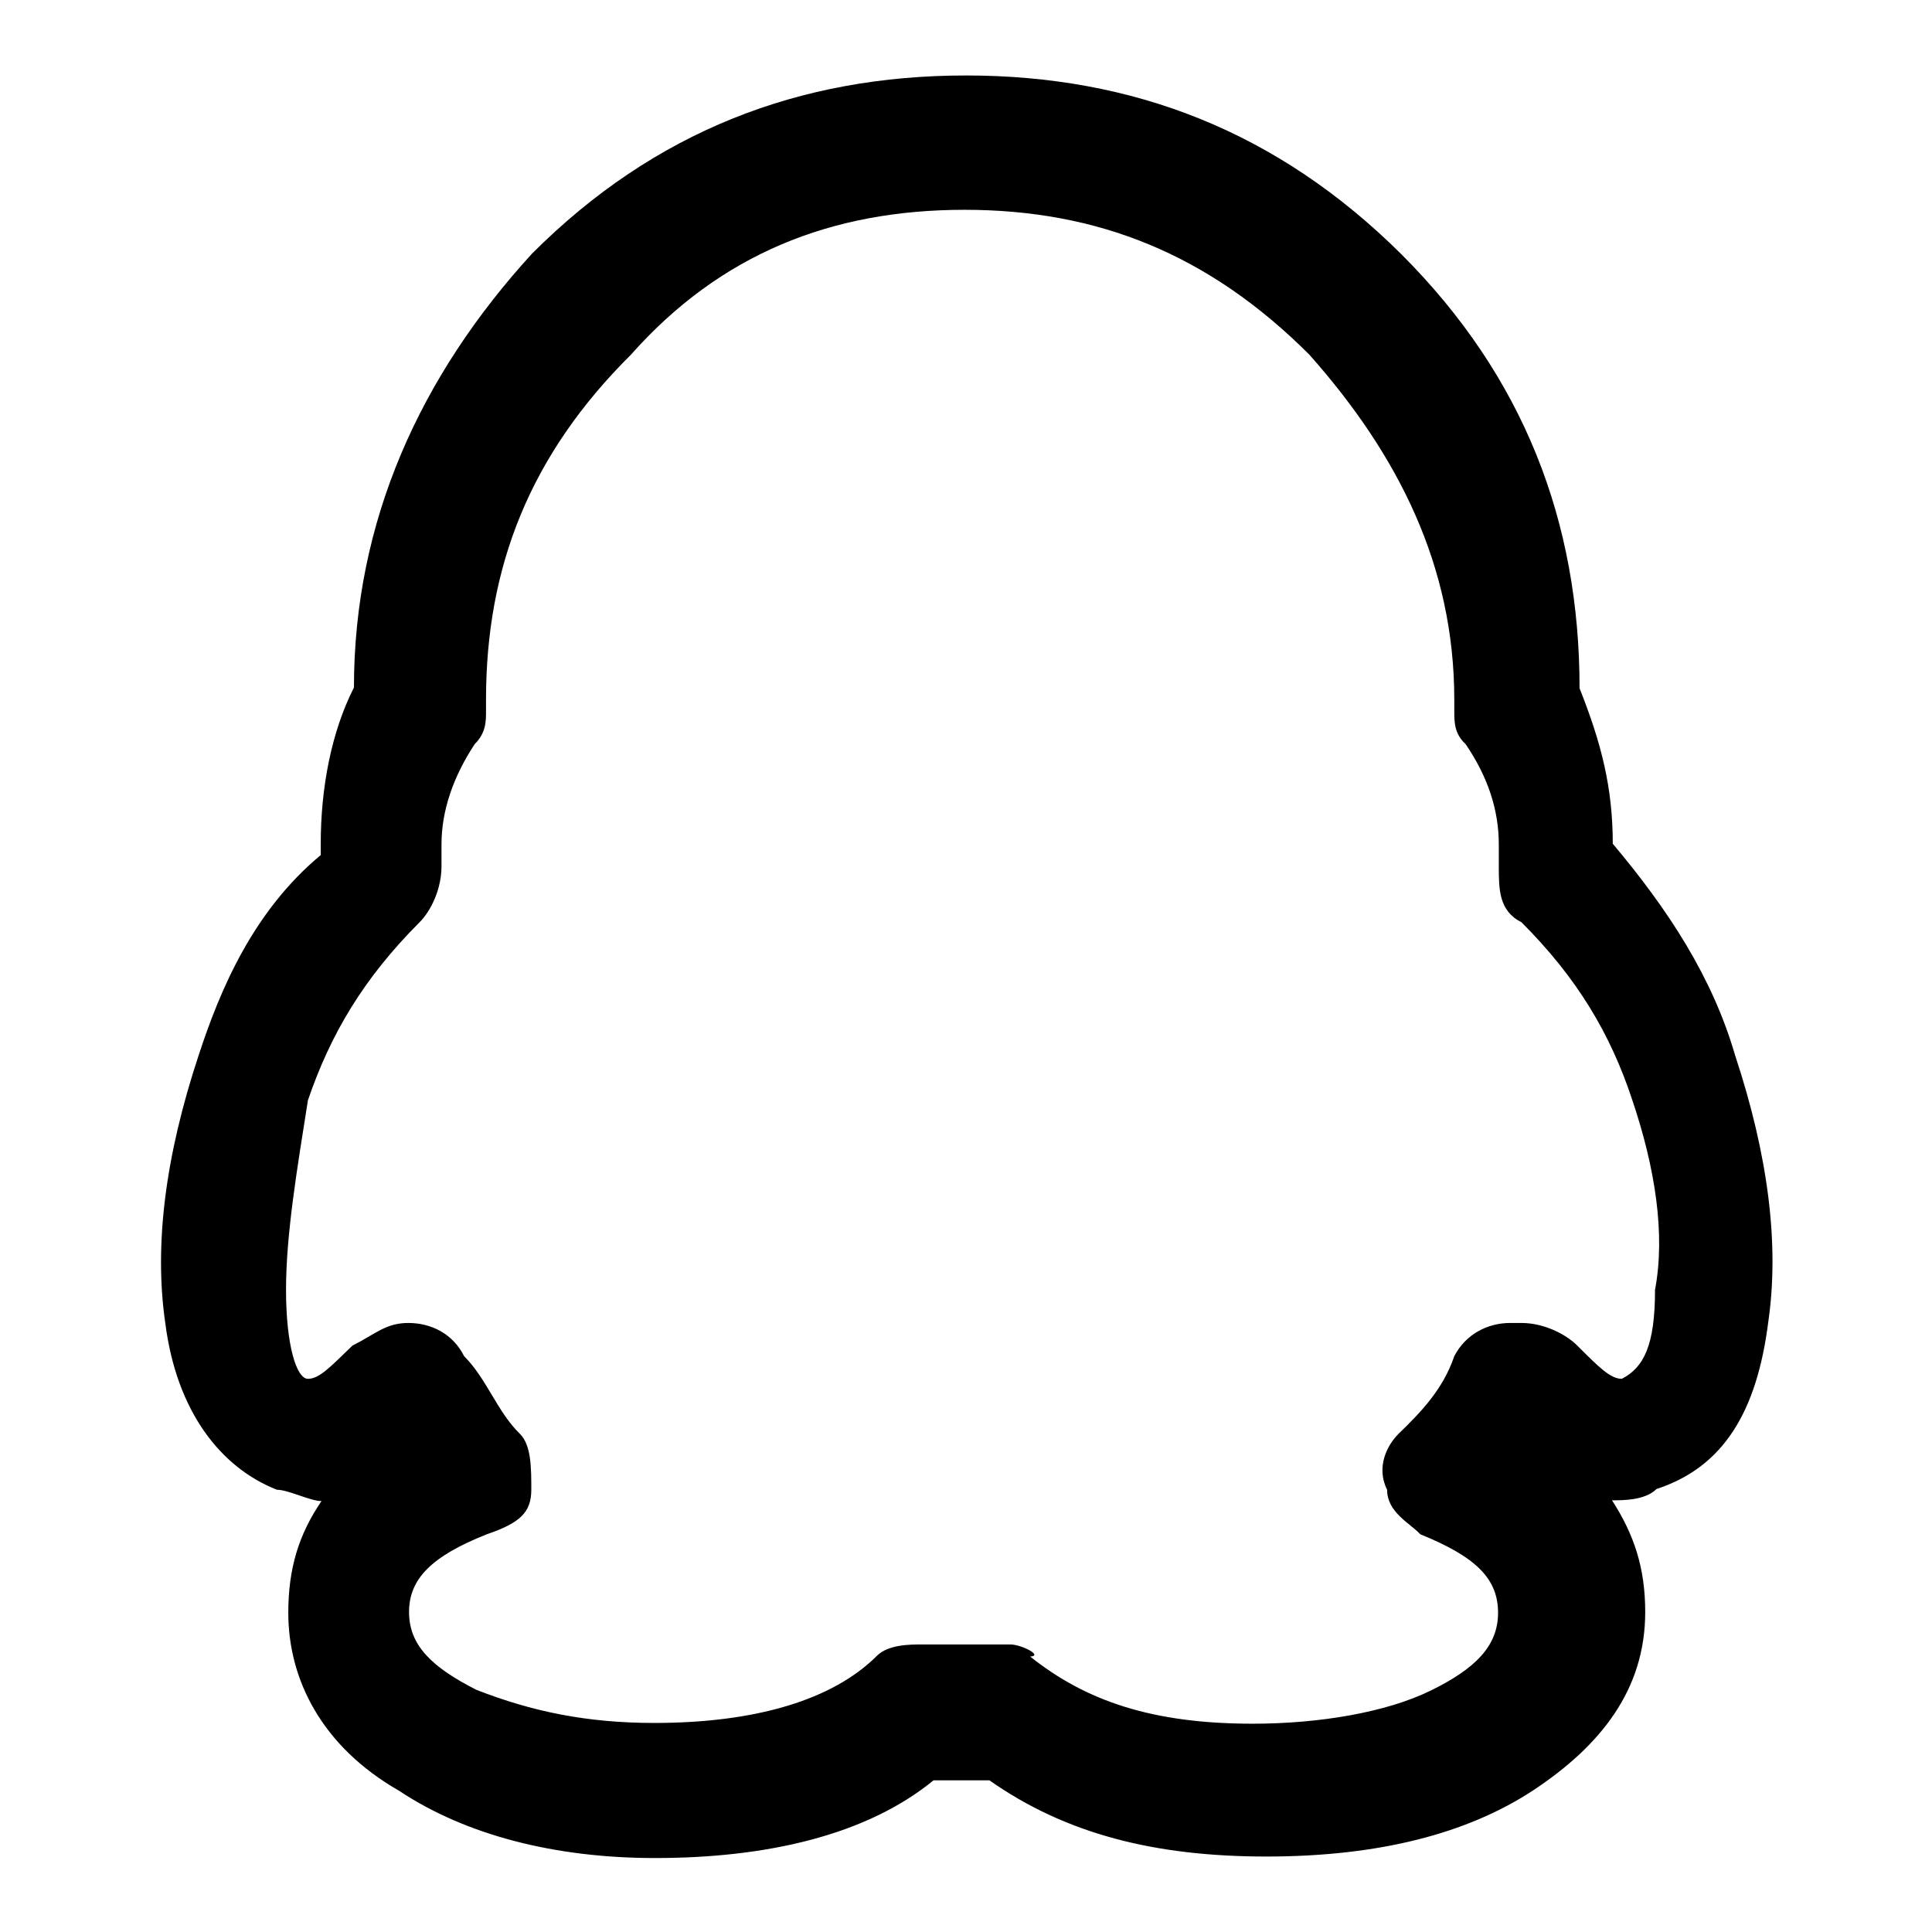
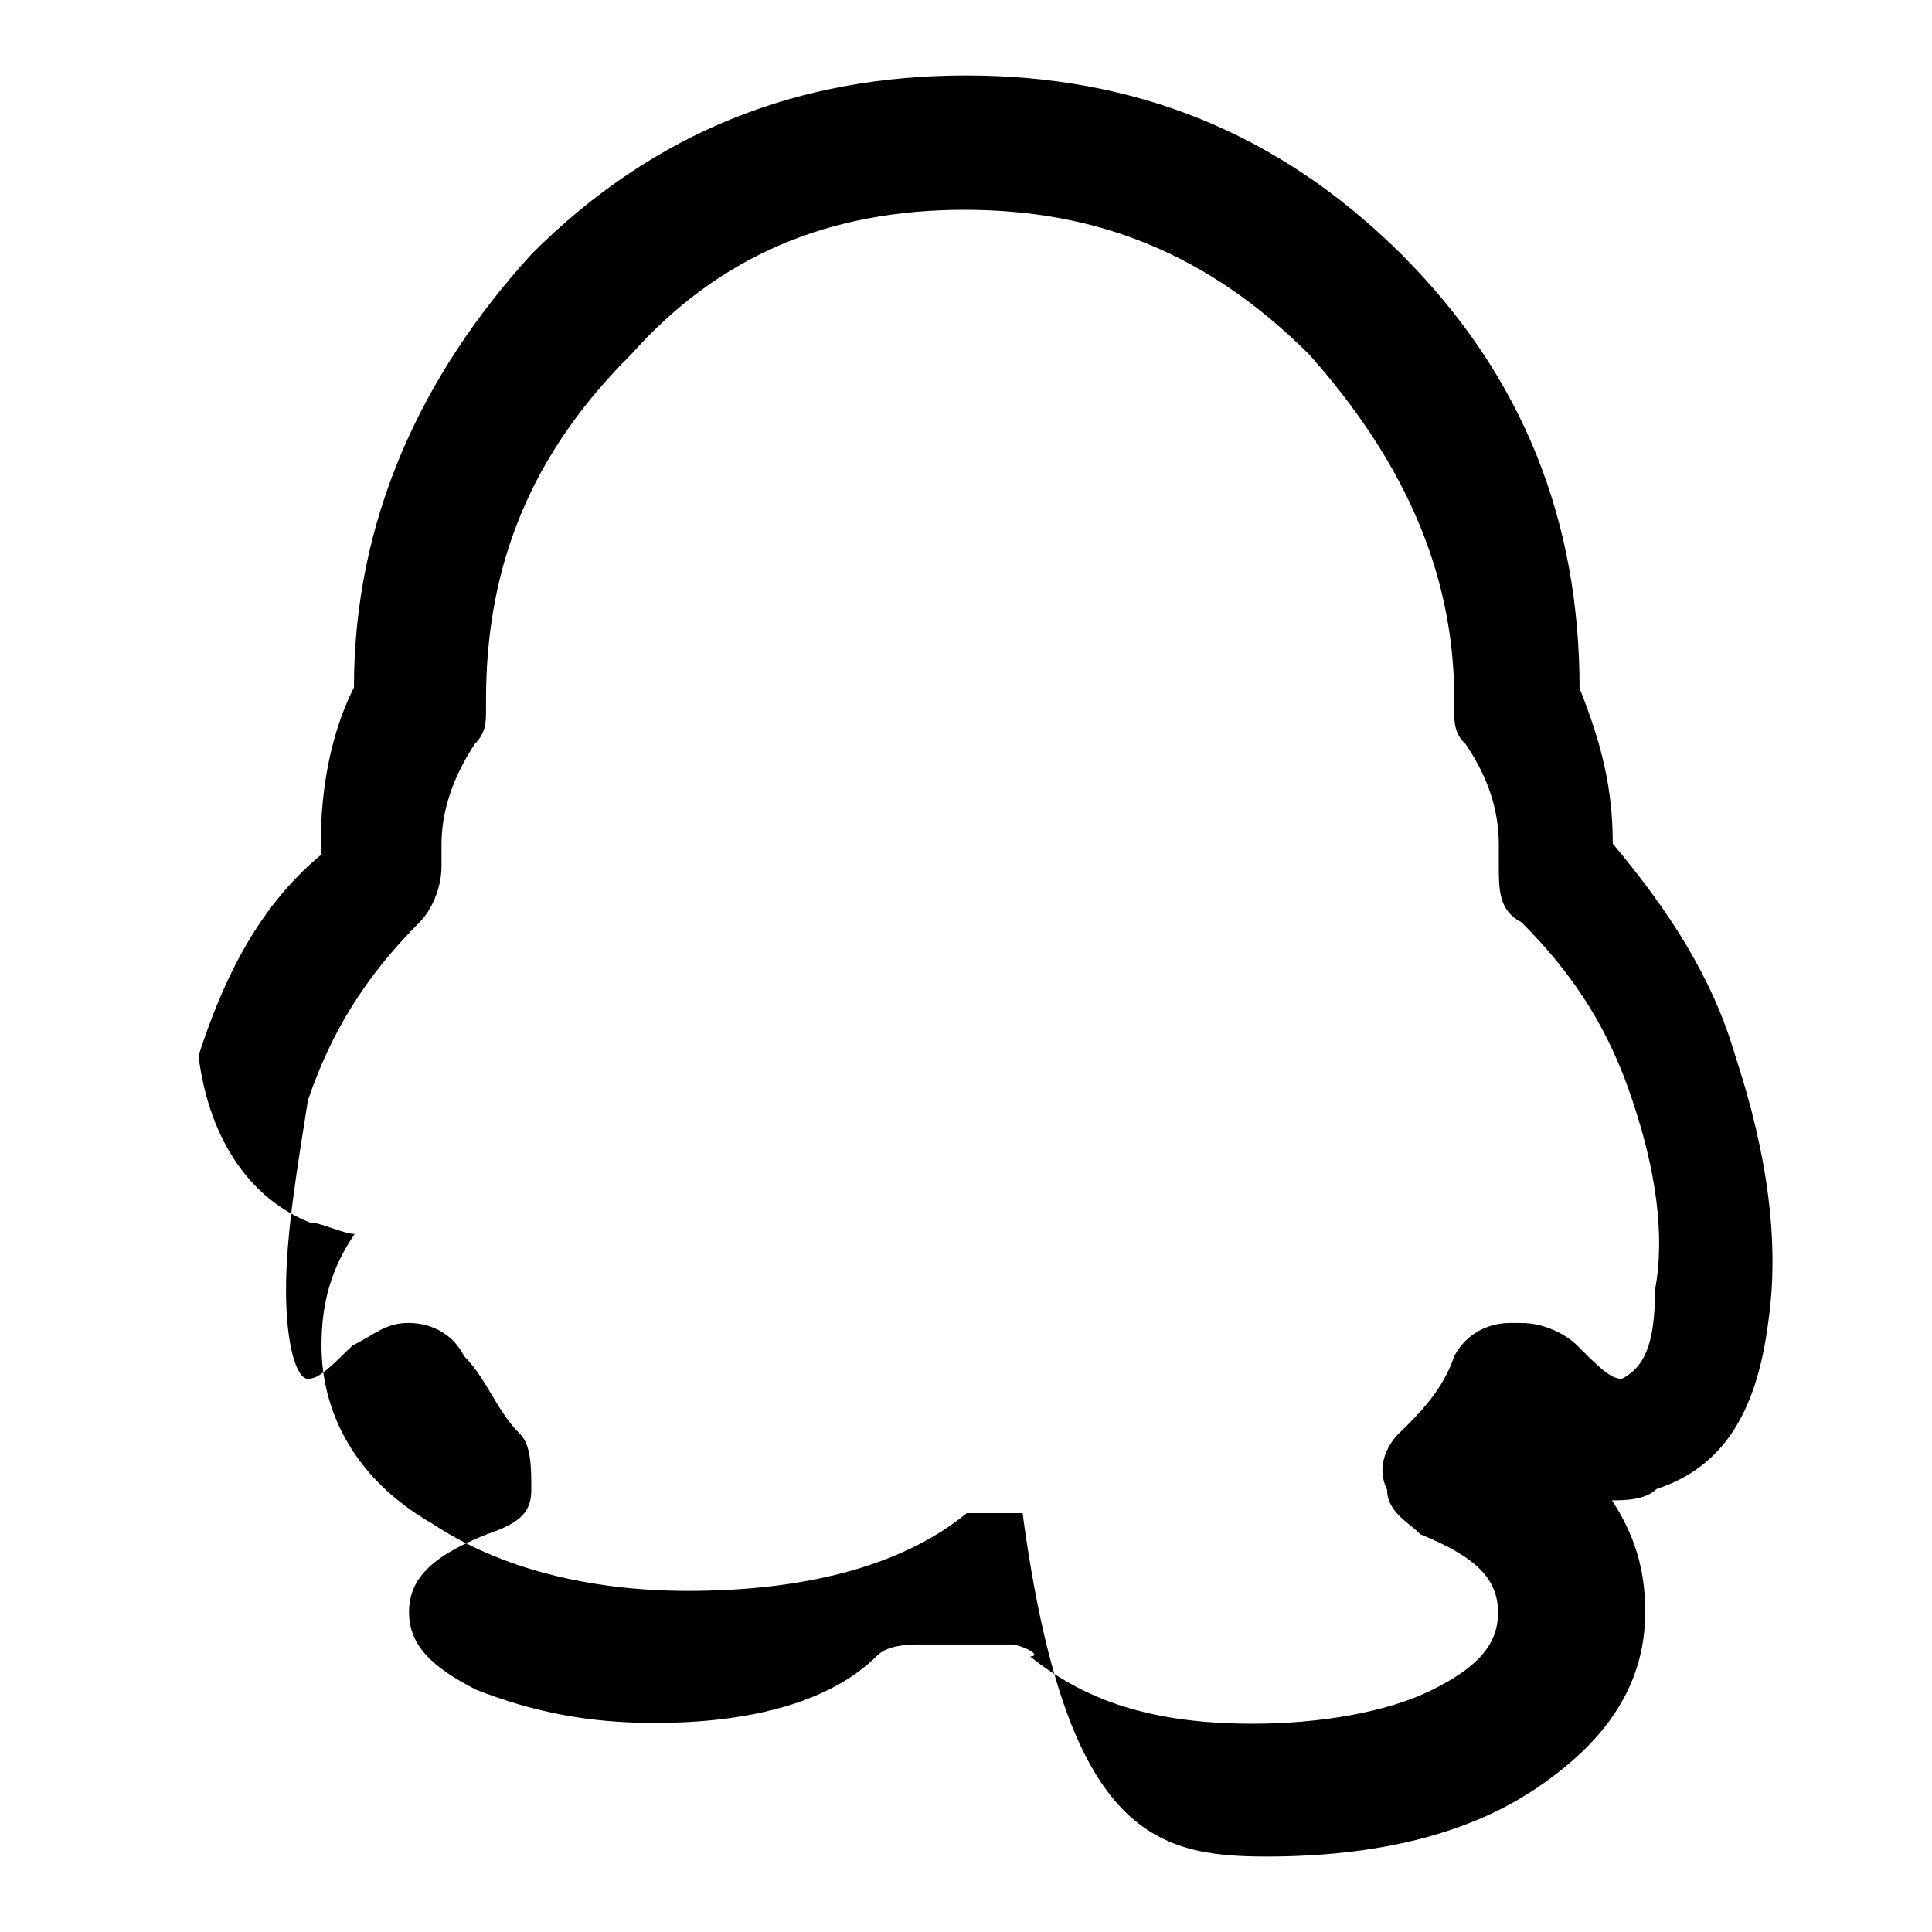
<svg xmlns="http://www.w3.org/2000/svg" version="1.1" x="0px" y="0px" viewBox="0 0 256 256" enable-background="new 0 0 256 256" xml:space="preserve">
  <g>
    <g>
-       <path fill="#000000" d="M133.9,217.9L133.9,217.9c-3,0-4.4,0-5.9,0s-3,0-4.4,0h-1.5c-1.5,0-4.4,0-5.9,1.5c-5.9,5.9-16.2,8.9-29.5,8.9c-8.9,0-16.2-1.5-23.6-4.4c-5.9-3-8.9-5.9-8.9-10.3c0-4.4,3-7.4,10.3-10.3c4.4-1.5,5.9-2.9,5.9-5.9c0-2.9,0-5.9-1.5-7.4c-3-2.9-4.4-7.3-7.4-10.3c-1.5-3-4.4-4.4-7.4-4.4l0,0c-3,0-4.4,1.5-7.4,3c-3,2.9-4.4,4.4-5.9,4.4l0,0c-1.5,0-2.9-4.4-2.9-11.8c0-7.4,1.5-16.2,2.9-25.1c3-8.8,7.4-16.2,14.8-23.6c1.5-1.5,2.9-4.4,2.9-7.4c0-1.5,0-1.5,0-2.9c0-4.4,1.5-8.9,4.4-13.3c1.5-1.5,1.5-3,1.5-4.4v-1.5c0-17.7,5.9-32.5,19.2-45.7c11.8-13.3,26.5-19.2,44.2-19.2c17.7,0,32.4,5.9,45.7,19.2c11.8,13.3,19.2,28,19.2,45.7c0,0,0,0,0,1.5c0,1.5,0,3,1.5,4.4c3,4.4,4.4,8.8,4.4,13.3c0,1.5,0,1.5,0,2.9c0,3,0,5.9,3,7.4c7.4,7.4,11.8,14.8,14.7,23.6c3,8.9,4.4,17.7,3,25.1c0,7.4-1.5,10.3-4.4,11.8c-1.5,0-3-1.5-5.9-4.4c-1.5-1.5-4.4-3-7.4-3h-1.5c-3,0-5.9,1.5-7.4,4.4c-1.5,4.4-4.4,7.4-7.4,10.3c-1.5,1.5-3,4.4-1.5,7.4c0,3,3,4.4,4.4,5.9c7.4,3,10.3,5.9,10.3,10.4c0,4.4-3,7.4-8.9,10.3c-5.9,2.9-14.8,4.4-23.6,4.4c-13.3,0-22.1-3-29.5-8.9C138.3,219.4,135.3,217.9,133.9,217.9L133.9,217.9z M167.8,246c14.8,0,26.6-3,35.4-8.8c8.9-5.9,14.8-13.3,14.8-23.6c0-5.9-1.5-10.3-4.4-14.8c1.5,0,4.4,0,5.9-1.5c8.9-2.9,13.3-10.3,14.8-22.1c1.5-10.3,0-22.1-4.4-35.4c-3-10.3-8.8-19.2-16.2-28l0,0c0-7.4-1.5-13.3-4.4-20.6c0-22.1-7.4-41.3-23.6-57.5C169.3,17.4,150.1,10,128,10c-22.1,0-41.3,7.4-57.5,23.6C55.7,49.8,46.9,69,46.9,91.1c-3,5.9-4.4,13.3-4.4,20.7v1.5c-8.9,7.4-13.3,17.7-16.2,26.6c-4.4,13.3-5.9,25.1-4.4,35.4c1.5,11.8,7.4,19.2,14.8,22.1c1.5,0,4.4,1.5,5.9,1.5c-3,4.4-4.4,8.9-4.4,14.8c0,8.8,4.4,17.7,14.7,23.6c8.9,5.9,20.7,8.9,33.9,8.9c14.7,0,28-3,36.9-10.3h7.4C141.2,243,153,246,167.8,246L167.8,246z" />
+       <path fill="#000000" d="M133.9,217.9L133.9,217.9c-3,0-4.4,0-5.9,0s-3,0-4.4,0h-1.5c-1.5,0-4.4,0-5.9,1.5c-5.9,5.9-16.2,8.9-29.5,8.9c-8.9,0-16.2-1.5-23.6-4.4c-5.9-3-8.9-5.9-8.9-10.3c0-4.4,3-7.4,10.3-10.3c4.4-1.5,5.9-2.9,5.9-5.9c0-2.9,0-5.9-1.5-7.4c-3-2.9-4.4-7.3-7.4-10.3c-1.5-3-4.4-4.4-7.4-4.4l0,0c-3,0-4.4,1.5-7.4,3c-3,2.9-4.4,4.4-5.9,4.4l0,0c-1.5,0-2.9-4.4-2.9-11.8c0-7.4,1.5-16.2,2.9-25.1c3-8.8,7.4-16.2,14.8-23.6c1.5-1.5,2.9-4.4,2.9-7.4c0-1.5,0-1.5,0-2.9c0-4.4,1.5-8.9,4.4-13.3c1.5-1.5,1.5-3,1.5-4.4v-1.5c0-17.7,5.9-32.5,19.2-45.7c11.8-13.3,26.5-19.2,44.2-19.2c17.7,0,32.4,5.9,45.7,19.2c11.8,13.3,19.2,28,19.2,45.7c0,0,0,0,0,1.5c0,1.5,0,3,1.5,4.4c3,4.4,4.4,8.8,4.4,13.3c0,1.5,0,1.5,0,2.9c0,3,0,5.9,3,7.4c7.4,7.4,11.8,14.8,14.7,23.6c3,8.9,4.4,17.7,3,25.1c0,7.4-1.5,10.3-4.4,11.8c-1.5,0-3-1.5-5.9-4.4c-1.5-1.5-4.4-3-7.4-3h-1.5c-3,0-5.9,1.5-7.4,4.4c-1.5,4.4-4.4,7.4-7.4,10.3c-1.5,1.5-3,4.4-1.5,7.4c0,3,3,4.4,4.4,5.9c7.4,3,10.3,5.9,10.3,10.4c0,4.4-3,7.4-8.9,10.3c-5.9,2.9-14.8,4.4-23.6,4.4c-13.3,0-22.1-3-29.5-8.9C138.3,219.4,135.3,217.9,133.9,217.9L133.9,217.9z M167.8,246c14.8,0,26.6-3,35.4-8.8c8.9-5.9,14.8-13.3,14.8-23.6c0-5.9-1.5-10.3-4.4-14.8c1.5,0,4.4,0,5.9-1.5c8.9-2.9,13.3-10.3,14.8-22.1c1.5-10.3,0-22.1-4.4-35.4c-3-10.3-8.8-19.2-16.2-28l0,0c0-7.4-1.5-13.3-4.4-20.6c0-22.1-7.4-41.3-23.6-57.5C169.3,17.4,150.1,10,128,10c-22.1,0-41.3,7.4-57.5,23.6C55.7,49.8,46.9,69,46.9,91.1c-3,5.9-4.4,13.3-4.4,20.7v1.5c-8.9,7.4-13.3,17.7-16.2,26.6c1.5,11.8,7.4,19.2,14.8,22.1c1.5,0,4.4,1.5,5.9,1.5c-3,4.4-4.4,8.9-4.4,14.8c0,8.8,4.4,17.7,14.7,23.6c8.9,5.9,20.7,8.9,33.9,8.9c14.7,0,28-3,36.9-10.3h7.4C141.2,243,153,246,167.8,246L167.8,246z" />
    </g>
  </g>
</svg>